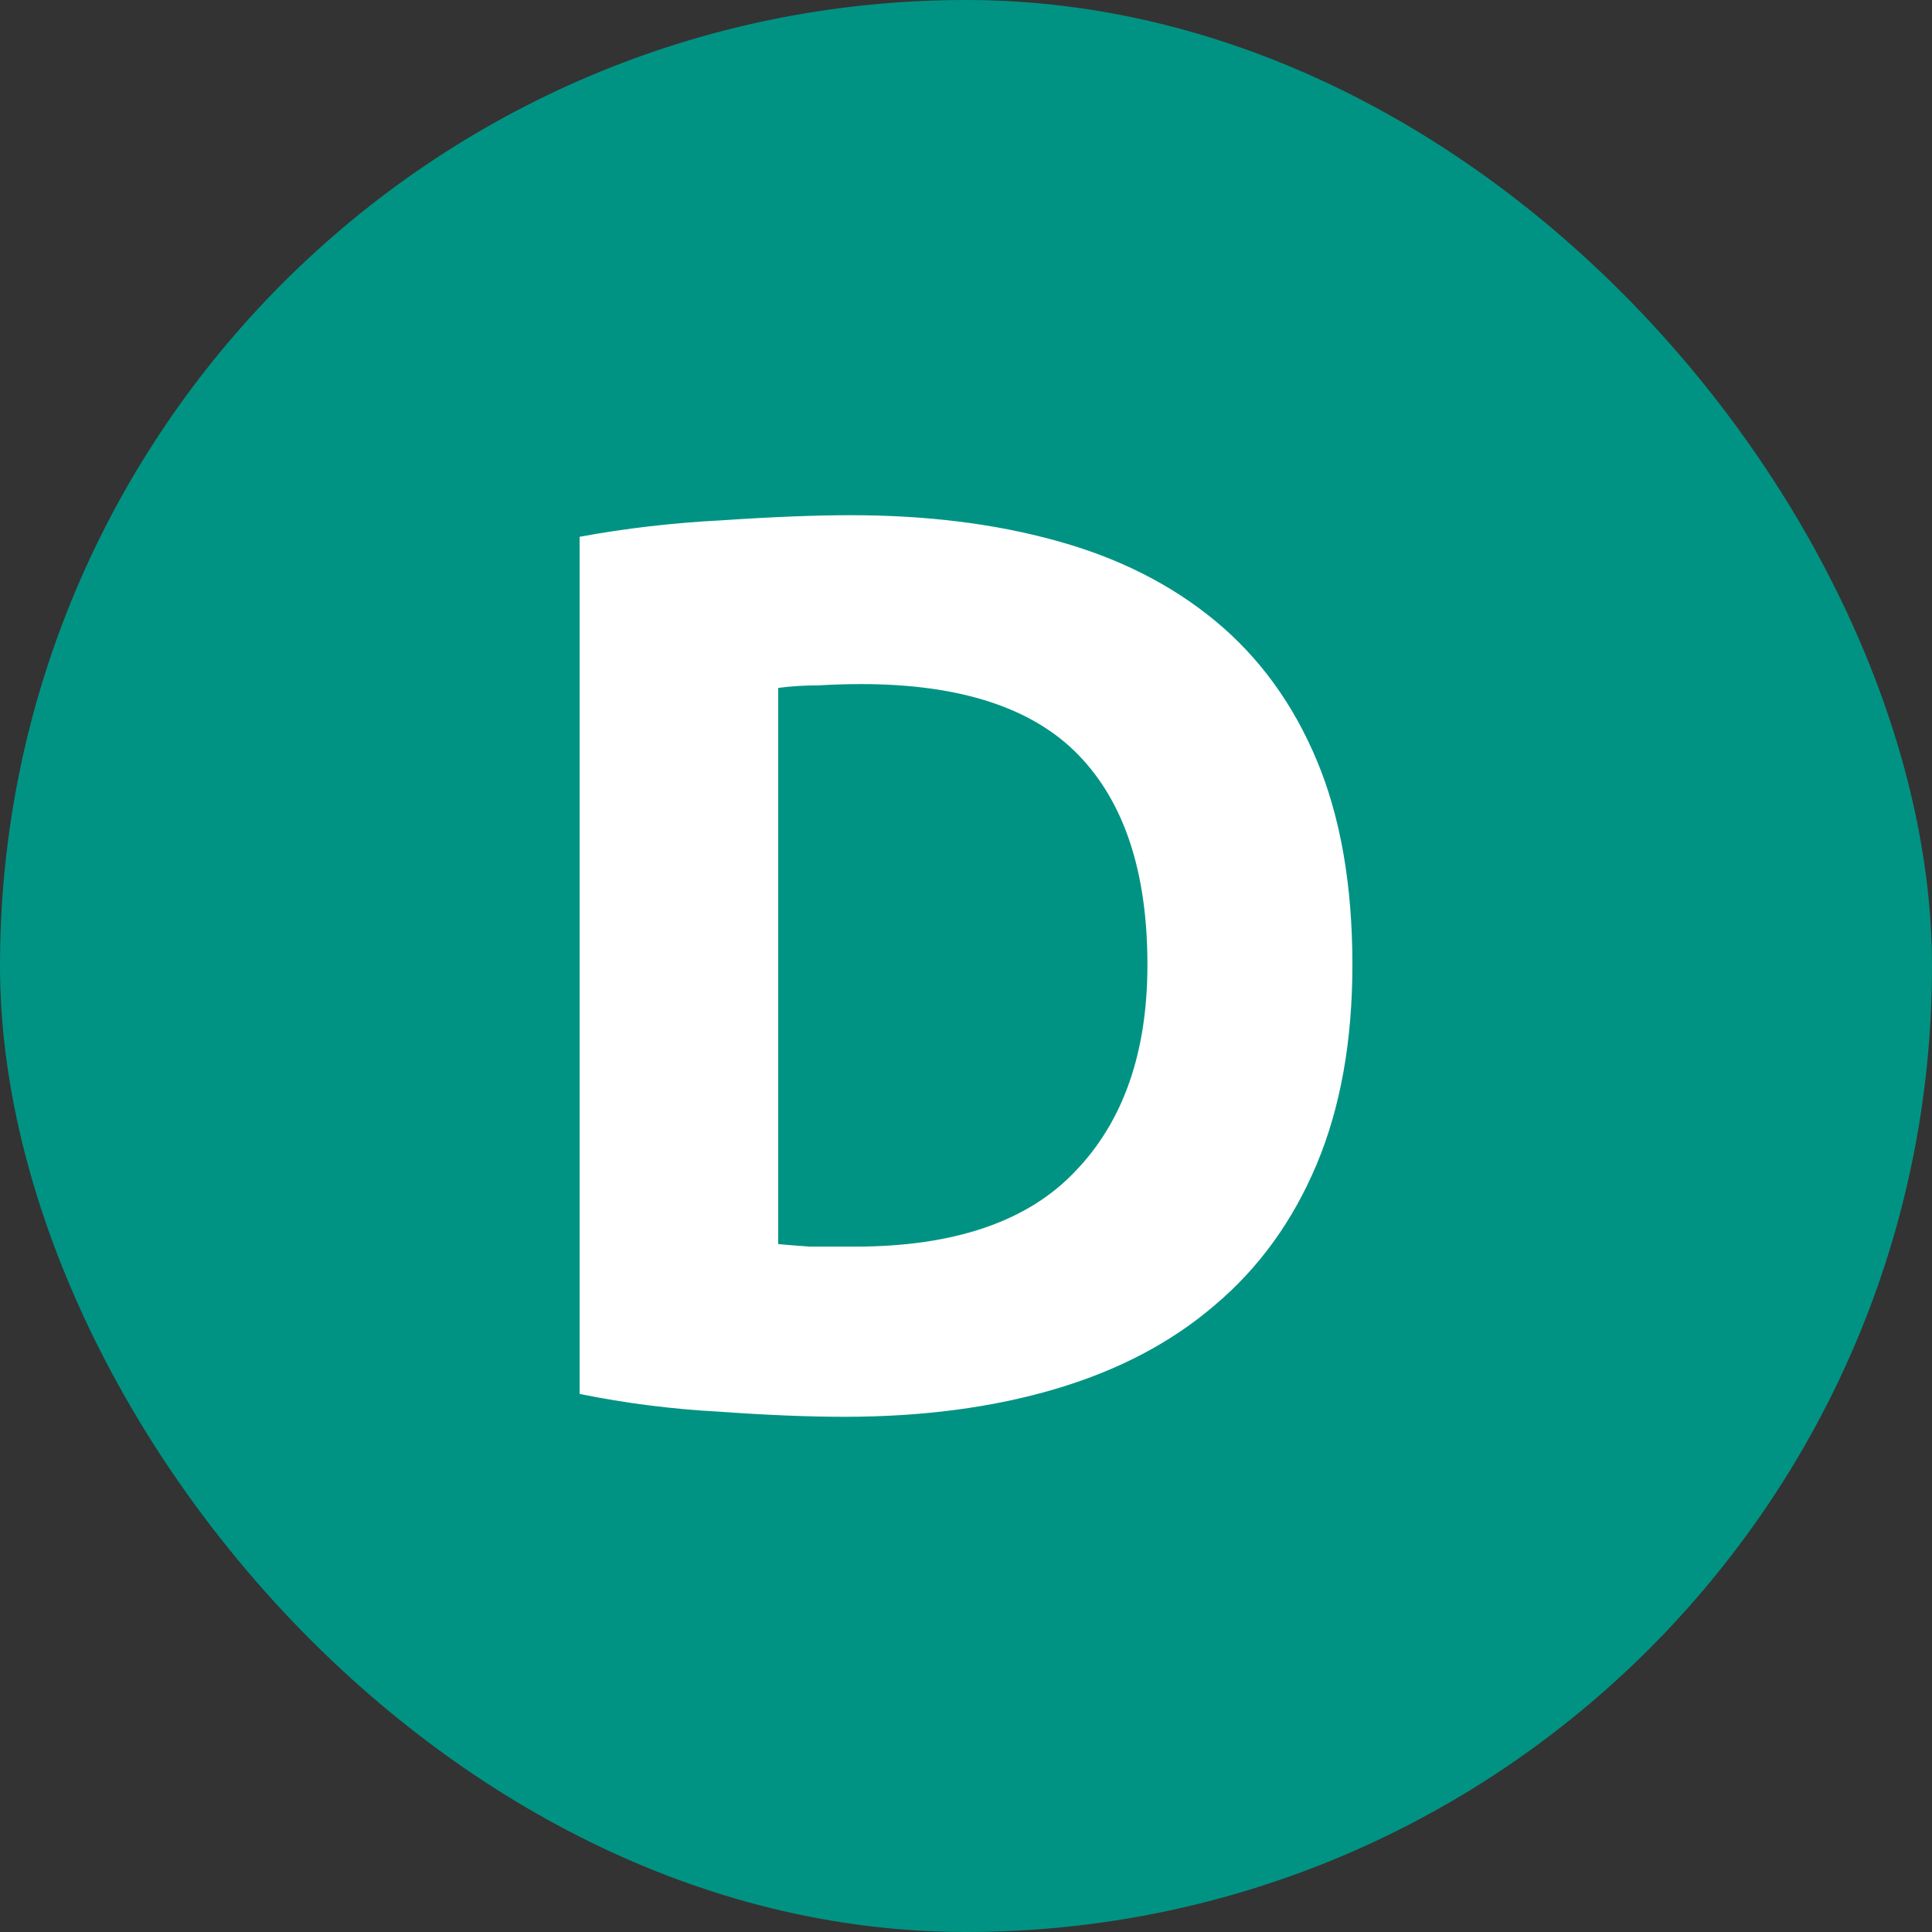
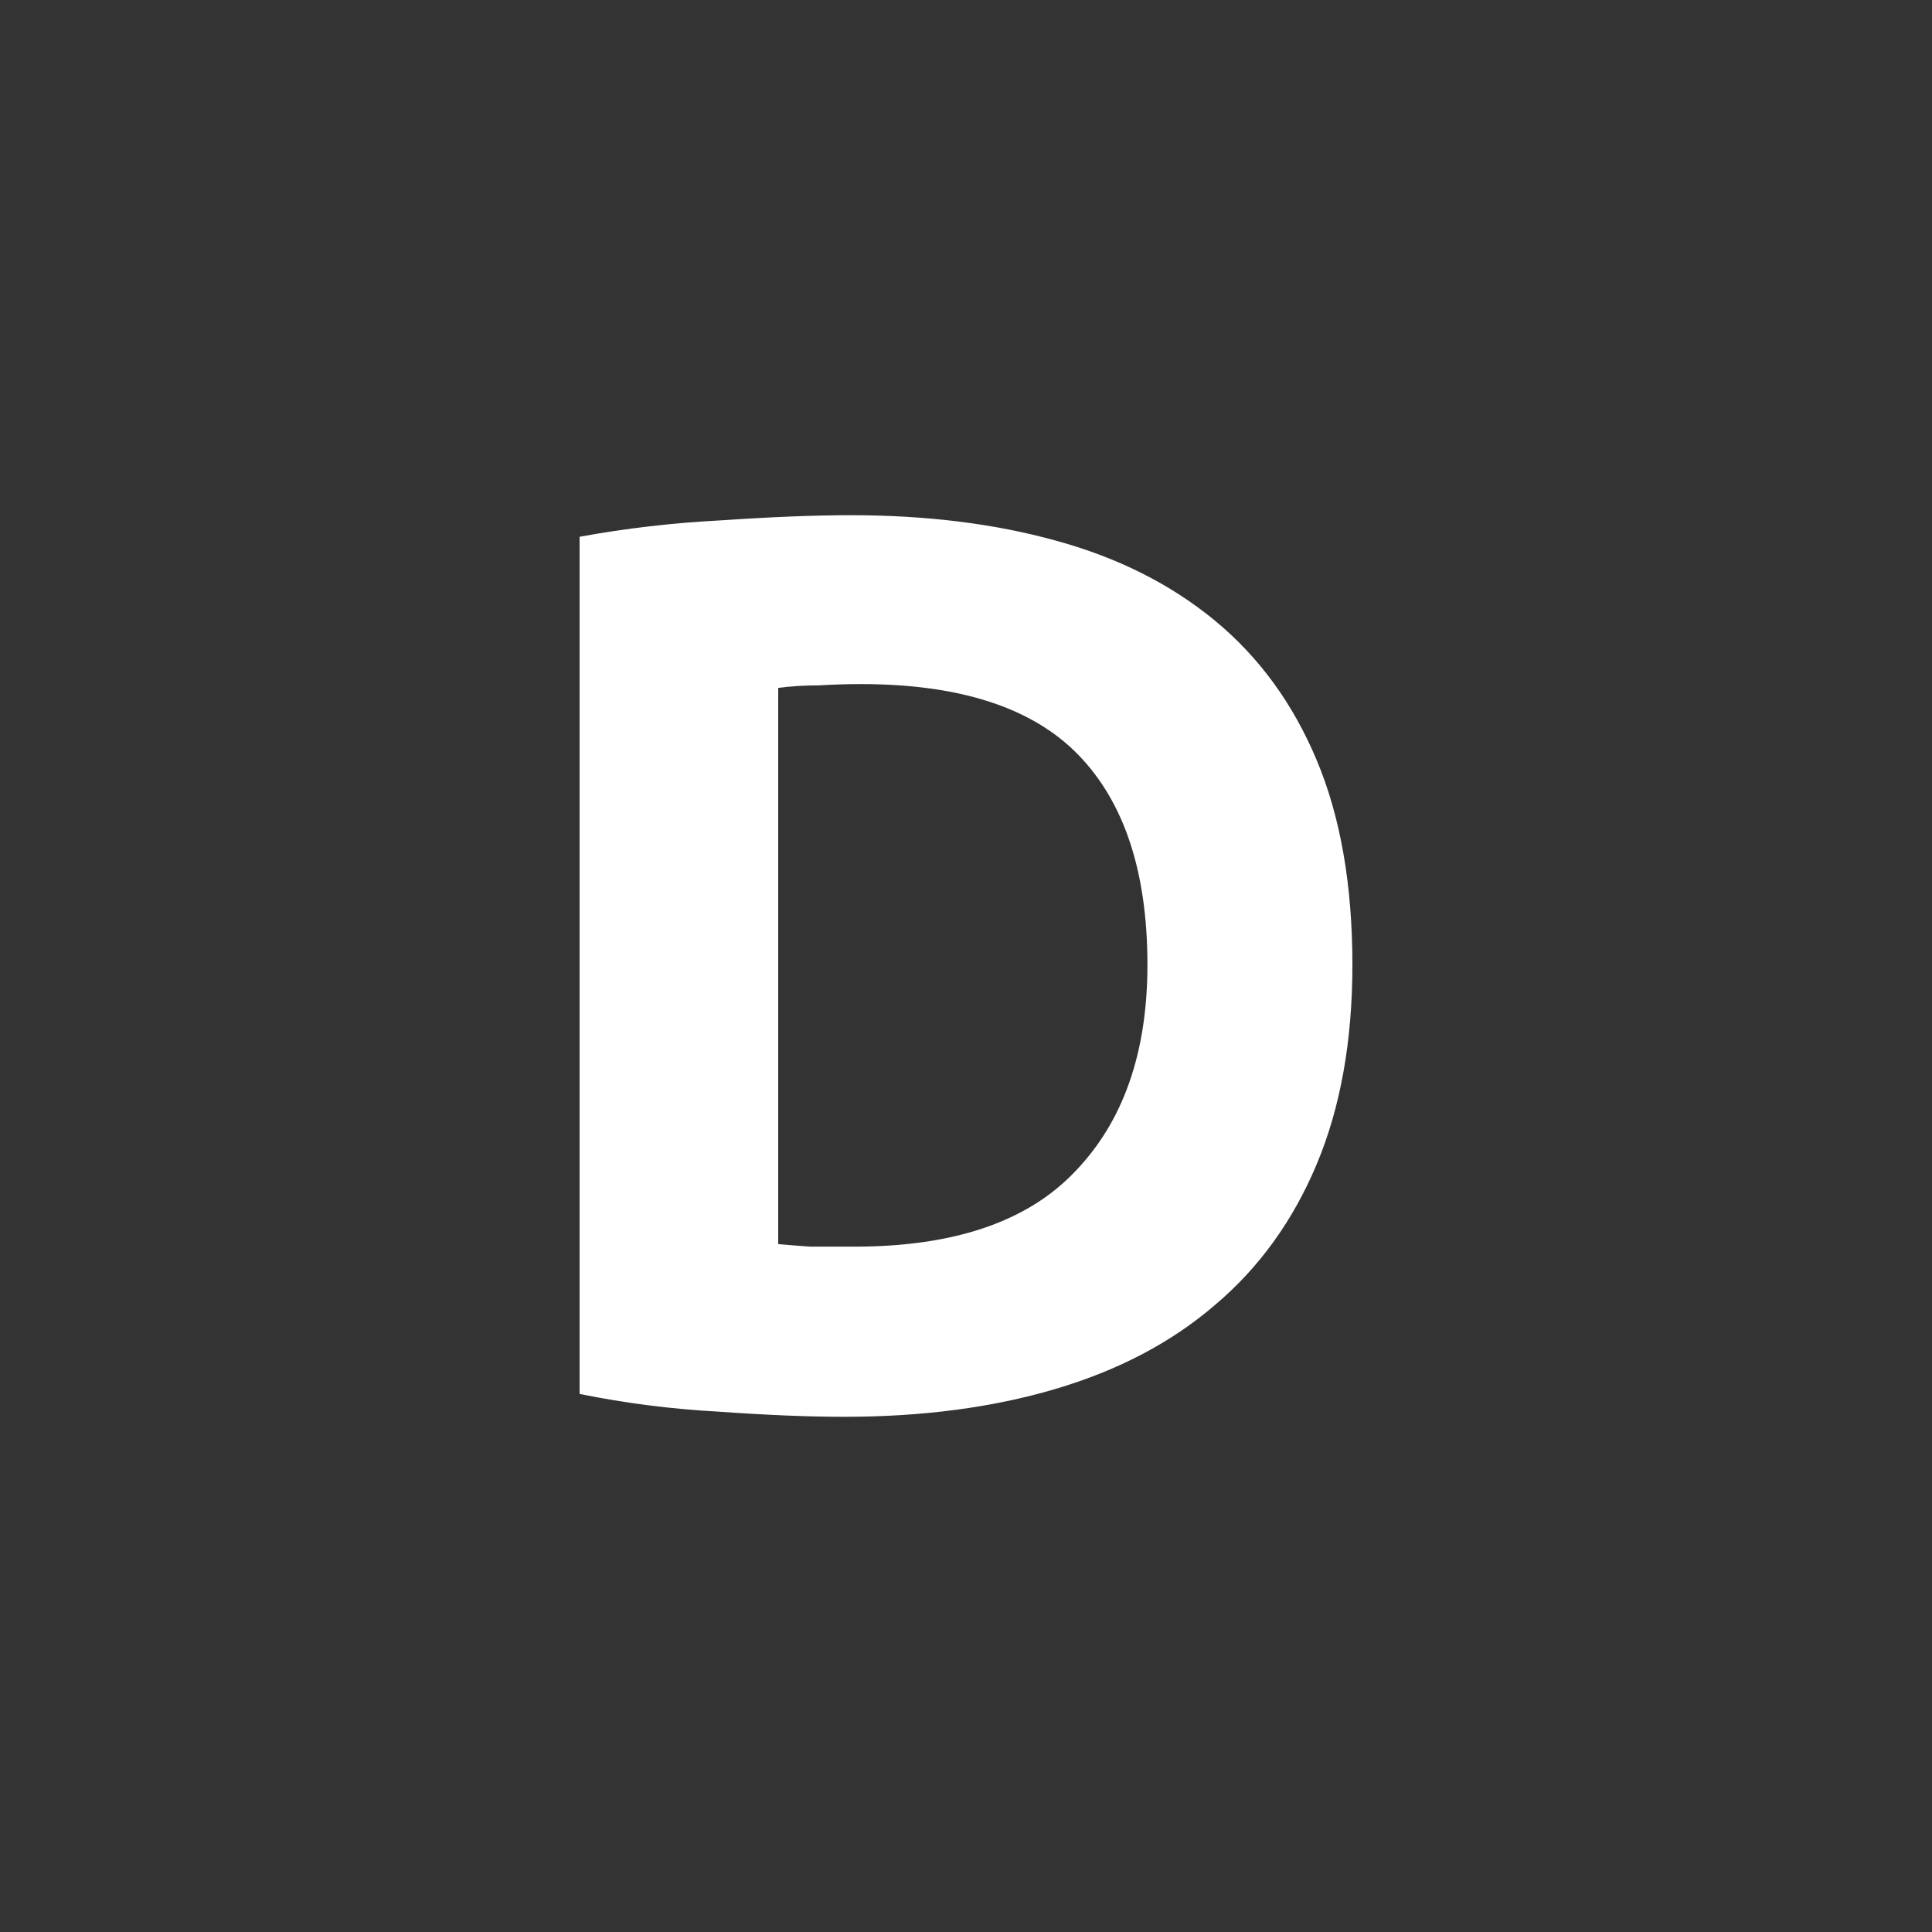
<svg xmlns="http://www.w3.org/2000/svg" fill="none" viewBox="0 0 120 120" height="120" width="120">
  <rect x="0" y="0" width="120" height="120" fill="#333333" stroke="none" />
-   <rect fill="#009383" rx="60" height="120" width="120" />
  <path fill="white" d="M48.336 77.273C48.916 77.326 49.575 77.378 50.313 77.431C51.104 77.431 52.026 77.431 53.081 77.431C59.249 77.431 63.809 75.88 66.761 72.778C69.766 69.675 71.269 65.39 71.269 59.921C71.269 54.19 69.845 49.852 66.998 46.907C64.152 43.962 59.644 42.49 53.476 42.49C52.633 42.49 51.763 42.516 50.867 42.569C49.97 42.569 49.127 42.622 48.336 42.727V77.273ZM84 59.921C84 64.653 83.262 68.781 81.786 72.304C80.31 75.827 78.201 78.746 75.46 81.059C72.771 83.373 69.476 85.108 65.575 86.265C61.674 87.422 57.298 88 52.448 88C50.234 88 47.651 87.895 44.699 87.684C41.746 87.527 38.847 87.159 36 86.58V33.341C38.847 32.815 41.799 32.473 44.857 32.316C47.967 32.105 50.629 32 52.843 32C57.535 32 61.779 32.526 65.575 33.578C69.423 34.629 72.718 36.285 75.46 38.547C78.201 40.807 80.31 43.7 81.786 47.222C83.262 50.745 84 54.978 84 59.921Z" />
</svg>